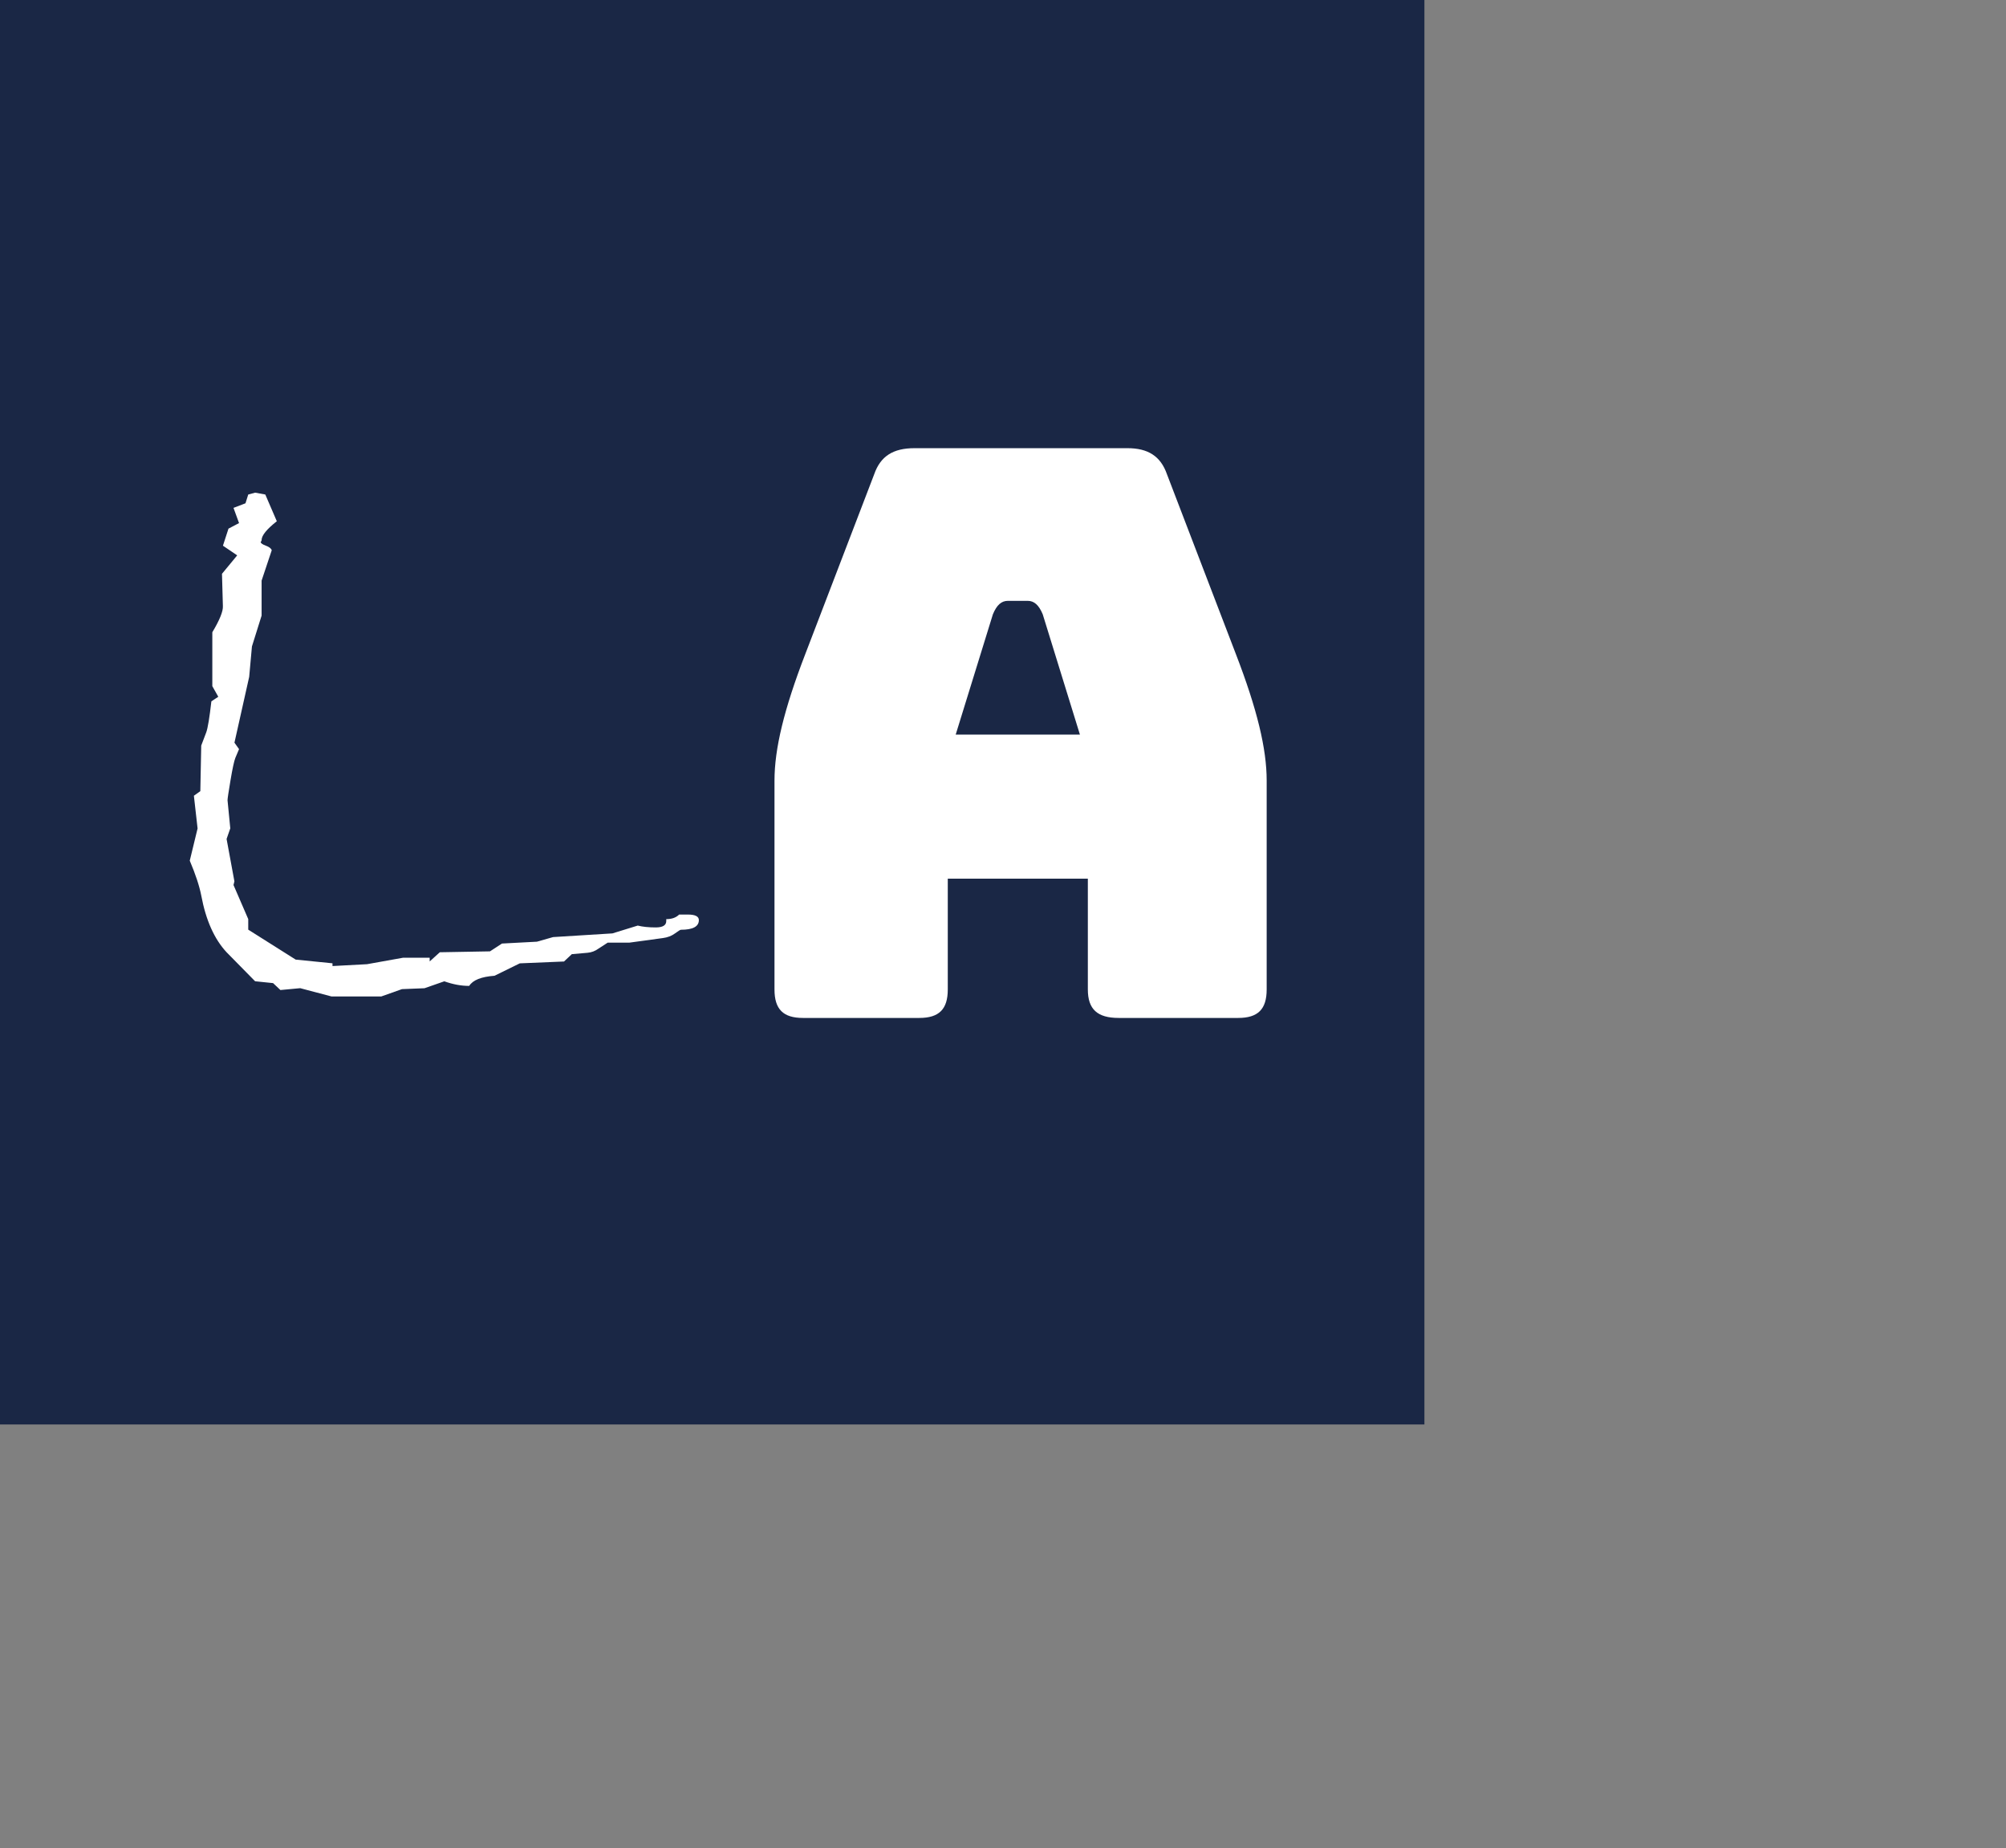
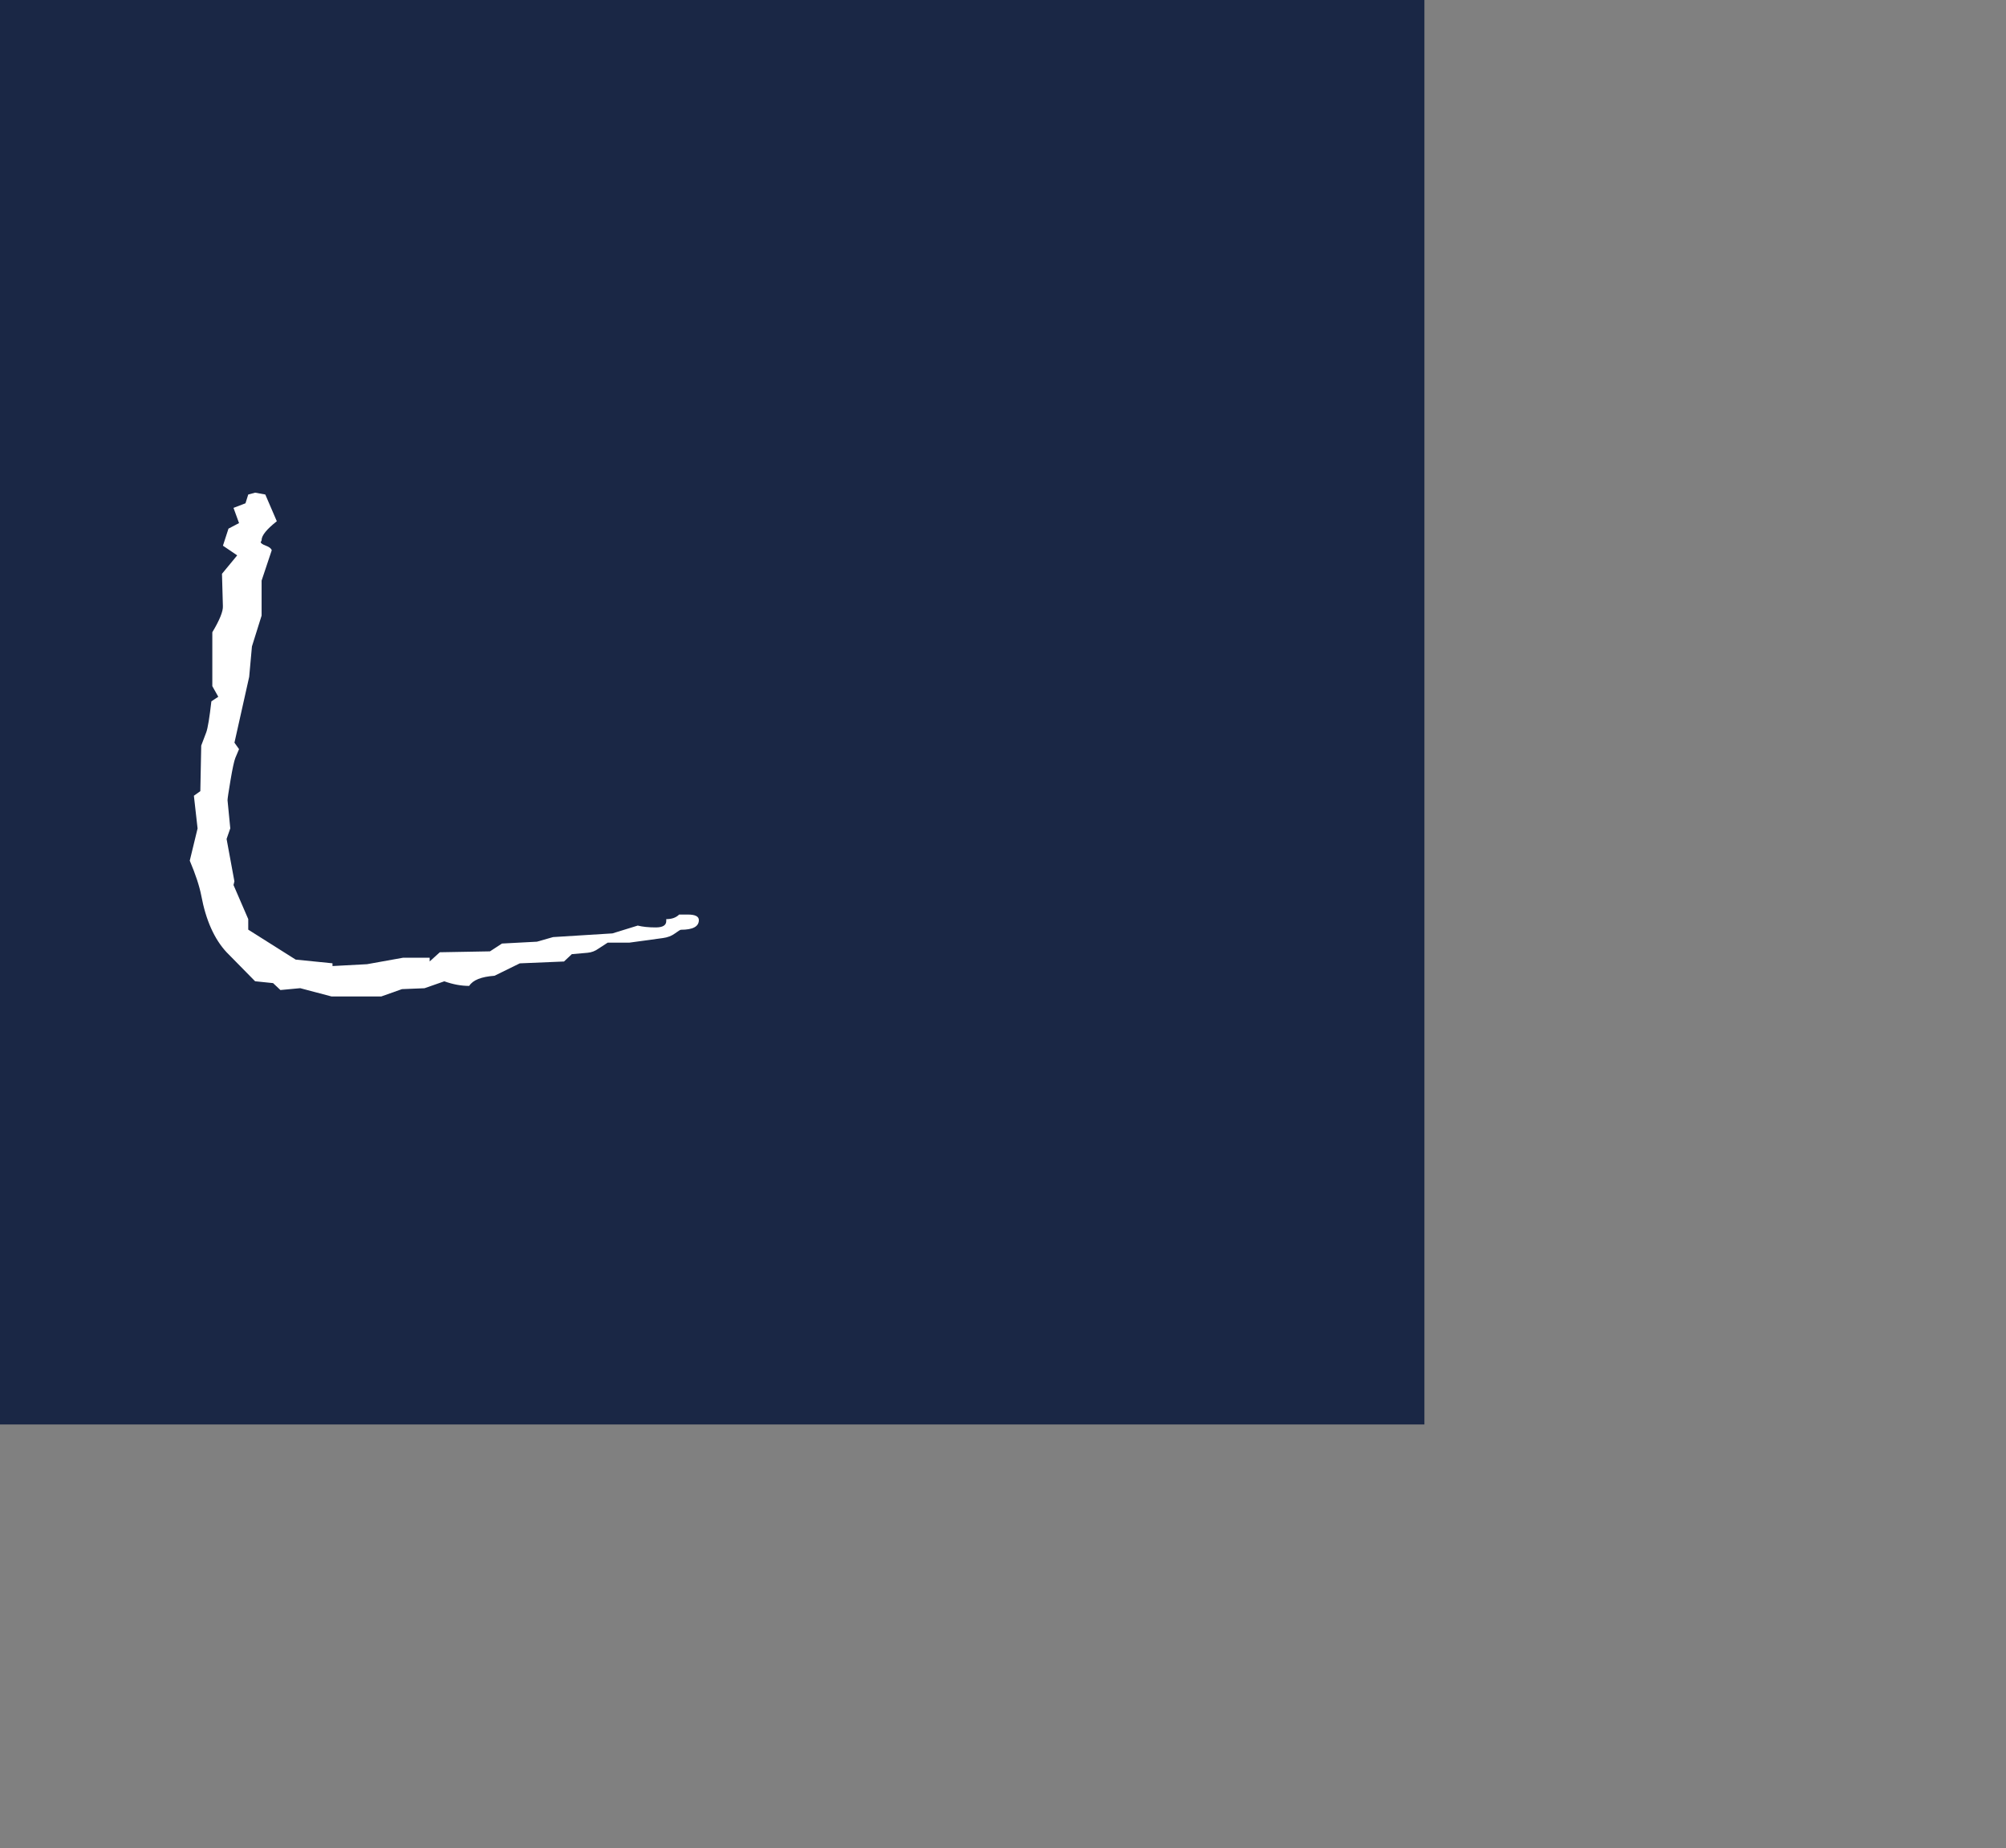
<svg xmlns="http://www.w3.org/2000/svg" id="Ebene_1" data-name="Ebene 1" viewBox="0 0 423.35 390.06">
  <rect x="0" y="0" width="423.35" height="390.06" fill="#808080" stroke="none" />
  <defs>
    <style>
      .cls-1 {
        fill: #fff;
      }

      .cls-2 {
        fill: #1a2745;
      }
    </style>
  </defs>
  <rect class="cls-2" width="300.61" height="300.61" />
-   <path class="cls-1" d="m194.01,214.82h-24.55c-4.18,0-6.01-1.84-6.01-6.01v-44.09c0-6.68,2-15.03,6.51-26.72l14.53-37.91c1.34-3.84,4.01-5.51,8.52-5.51h44.92c4.34,0,7.01,1.67,8.35,5.51l14.53,37.91c4.51,11.69,6.51,20.04,6.51,26.72v44.09c0,4.18-1.84,6.01-6.01,6.01h-25.22c-4.51,0-6.51-1.84-6.51-6.01v-23.38h-29.56v23.38c0,4.18-1.84,6.01-6.01,6.01Zm7.68-59.79h26.22l-7.85-25.39c-.83-2-1.84-2.84-3.17-2.84h-4.18c-1.34,0-2.34.83-3.17,2.84l-7.85,25.39Z" />
  <path class="cls-1" d="m143.31,193h1.85c1.55,0,2.33.39,2.33,1.17,0,1.36-1.26,2.04-3.79,2.04-.13,0-.55.26-1.26.78-.71.52-1.55.84-2.53.97l-7.09.97h-4.57l-1.94,1.26c-.71.52-1.49.81-2.33.88l-3.3.29-1.65,1.55-9.33.39-5.34,2.62c-2.79.2-4.57.91-5.34,2.14-1.69,0-3.43-.32-5.25-.97l-4.18,1.46-4.76.19-4.37,1.55h-10.49l-6.61-1.75-4.18.39-1.55-1.46-3.79-.39-6.02-6.12c-2.59-2.78-4.37-6.77-5.34-11.95-.39-2.01-1.2-4.47-2.43-7.38l1.65-6.8-.78-6.9,1.36-.97.19-9.62,1.07-2.82c.32-.91.68-3.08,1.07-6.51l1.46-.97-1.26-2.24v-11.37c1.55-2.59,2.3-4.44,2.23-5.54l-.19-6.8,3.21-3.89-3.01-2.04,1.17-3.6,2.23-1.17-1.17-3.21,2.53-.97.58-1.85,1.46-.39,2.14.39,2.43,5.64c-2.14,1.69-3.21,3.01-3.21,3.98,0,.13-.07.26-.19.39,0,.26.36.52,1.07.78.71.26,1.13.58,1.26.97l-2.14,6.41v7.38l-2.04,6.51-.58,6.41-3.11,13.9.97,1.36-.78,1.85c-.26.65-.6,2.22-1.02,4.71-.42,2.49-.63,3.9-.63,4.23l.58,5.93-.78,2.24,1.65,8.94-.19.78,3.11,7.19v2.23l10.01,6.32,7.77.78v.58l7.29-.39,7.58-1.36h5.64v.78l2.14-1.94,10.59-.19,2.53-1.65,7.38-.39,3.4-.97,12.53-.78,5.34-1.65c1.04.26,2.3.39,3.79.39s2.23-.45,2.23-1.36v-.39c1.17,0,2.07-.32,2.72-.97Z" />
</svg>